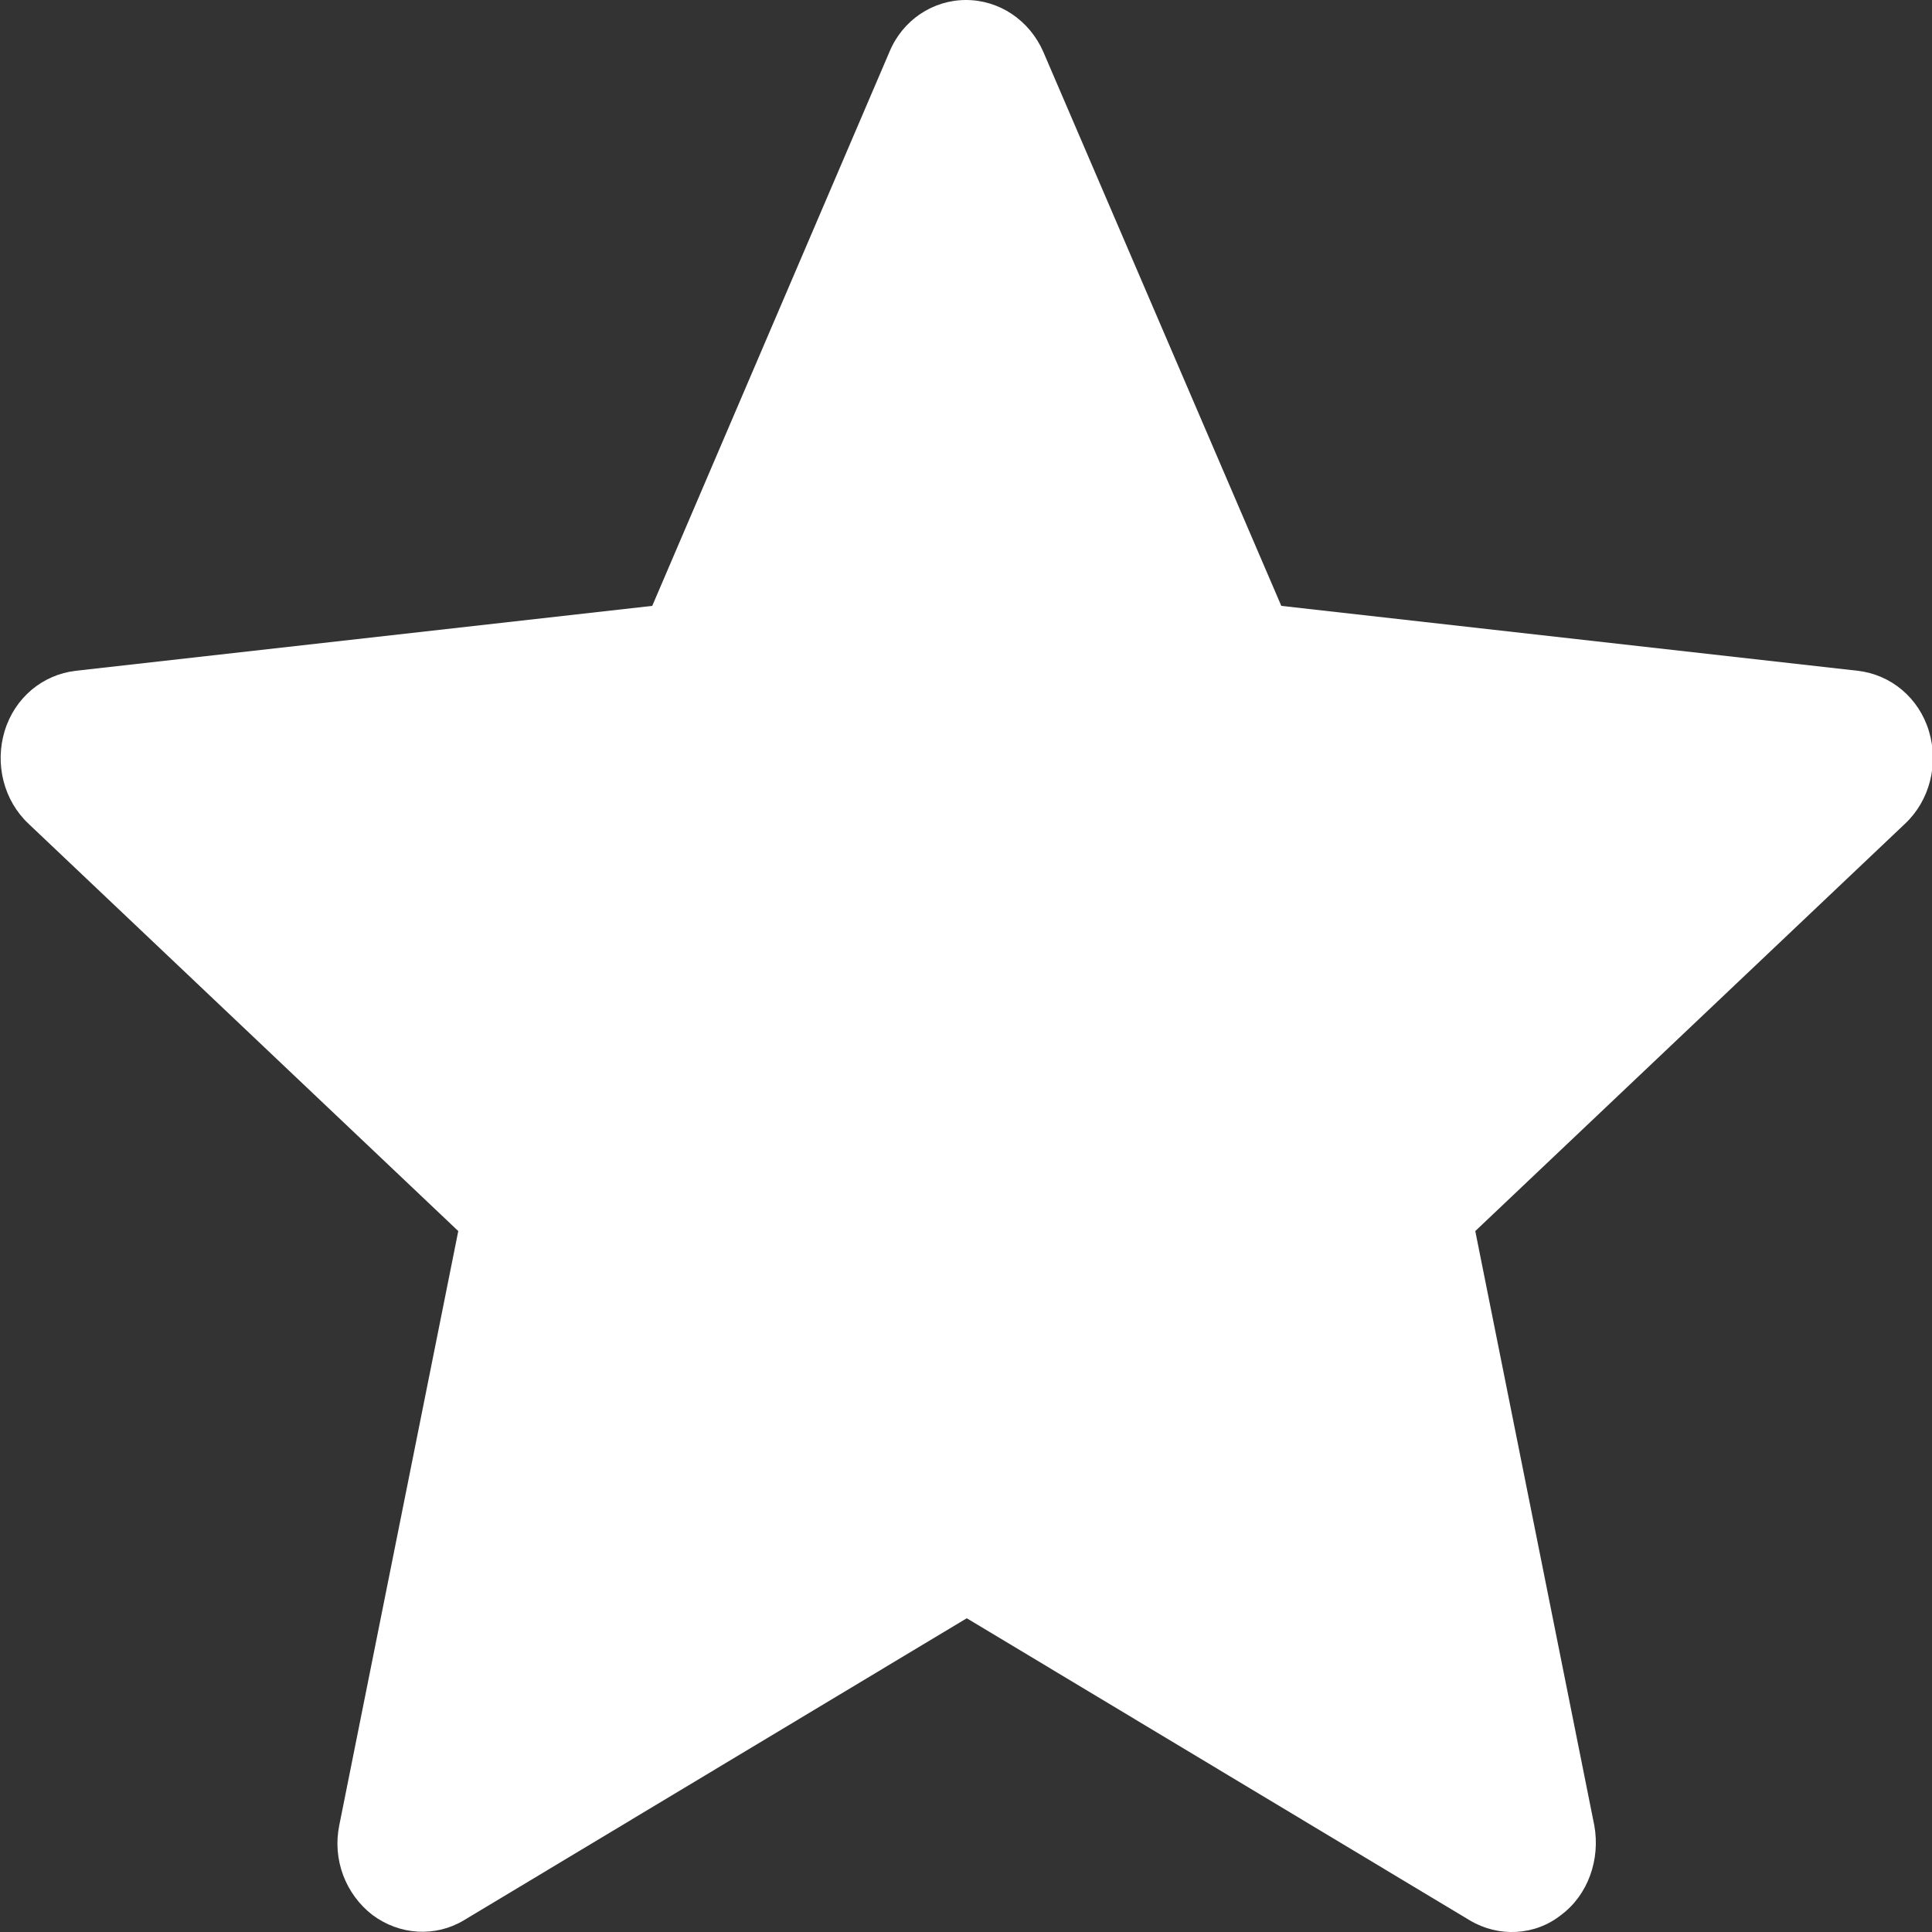
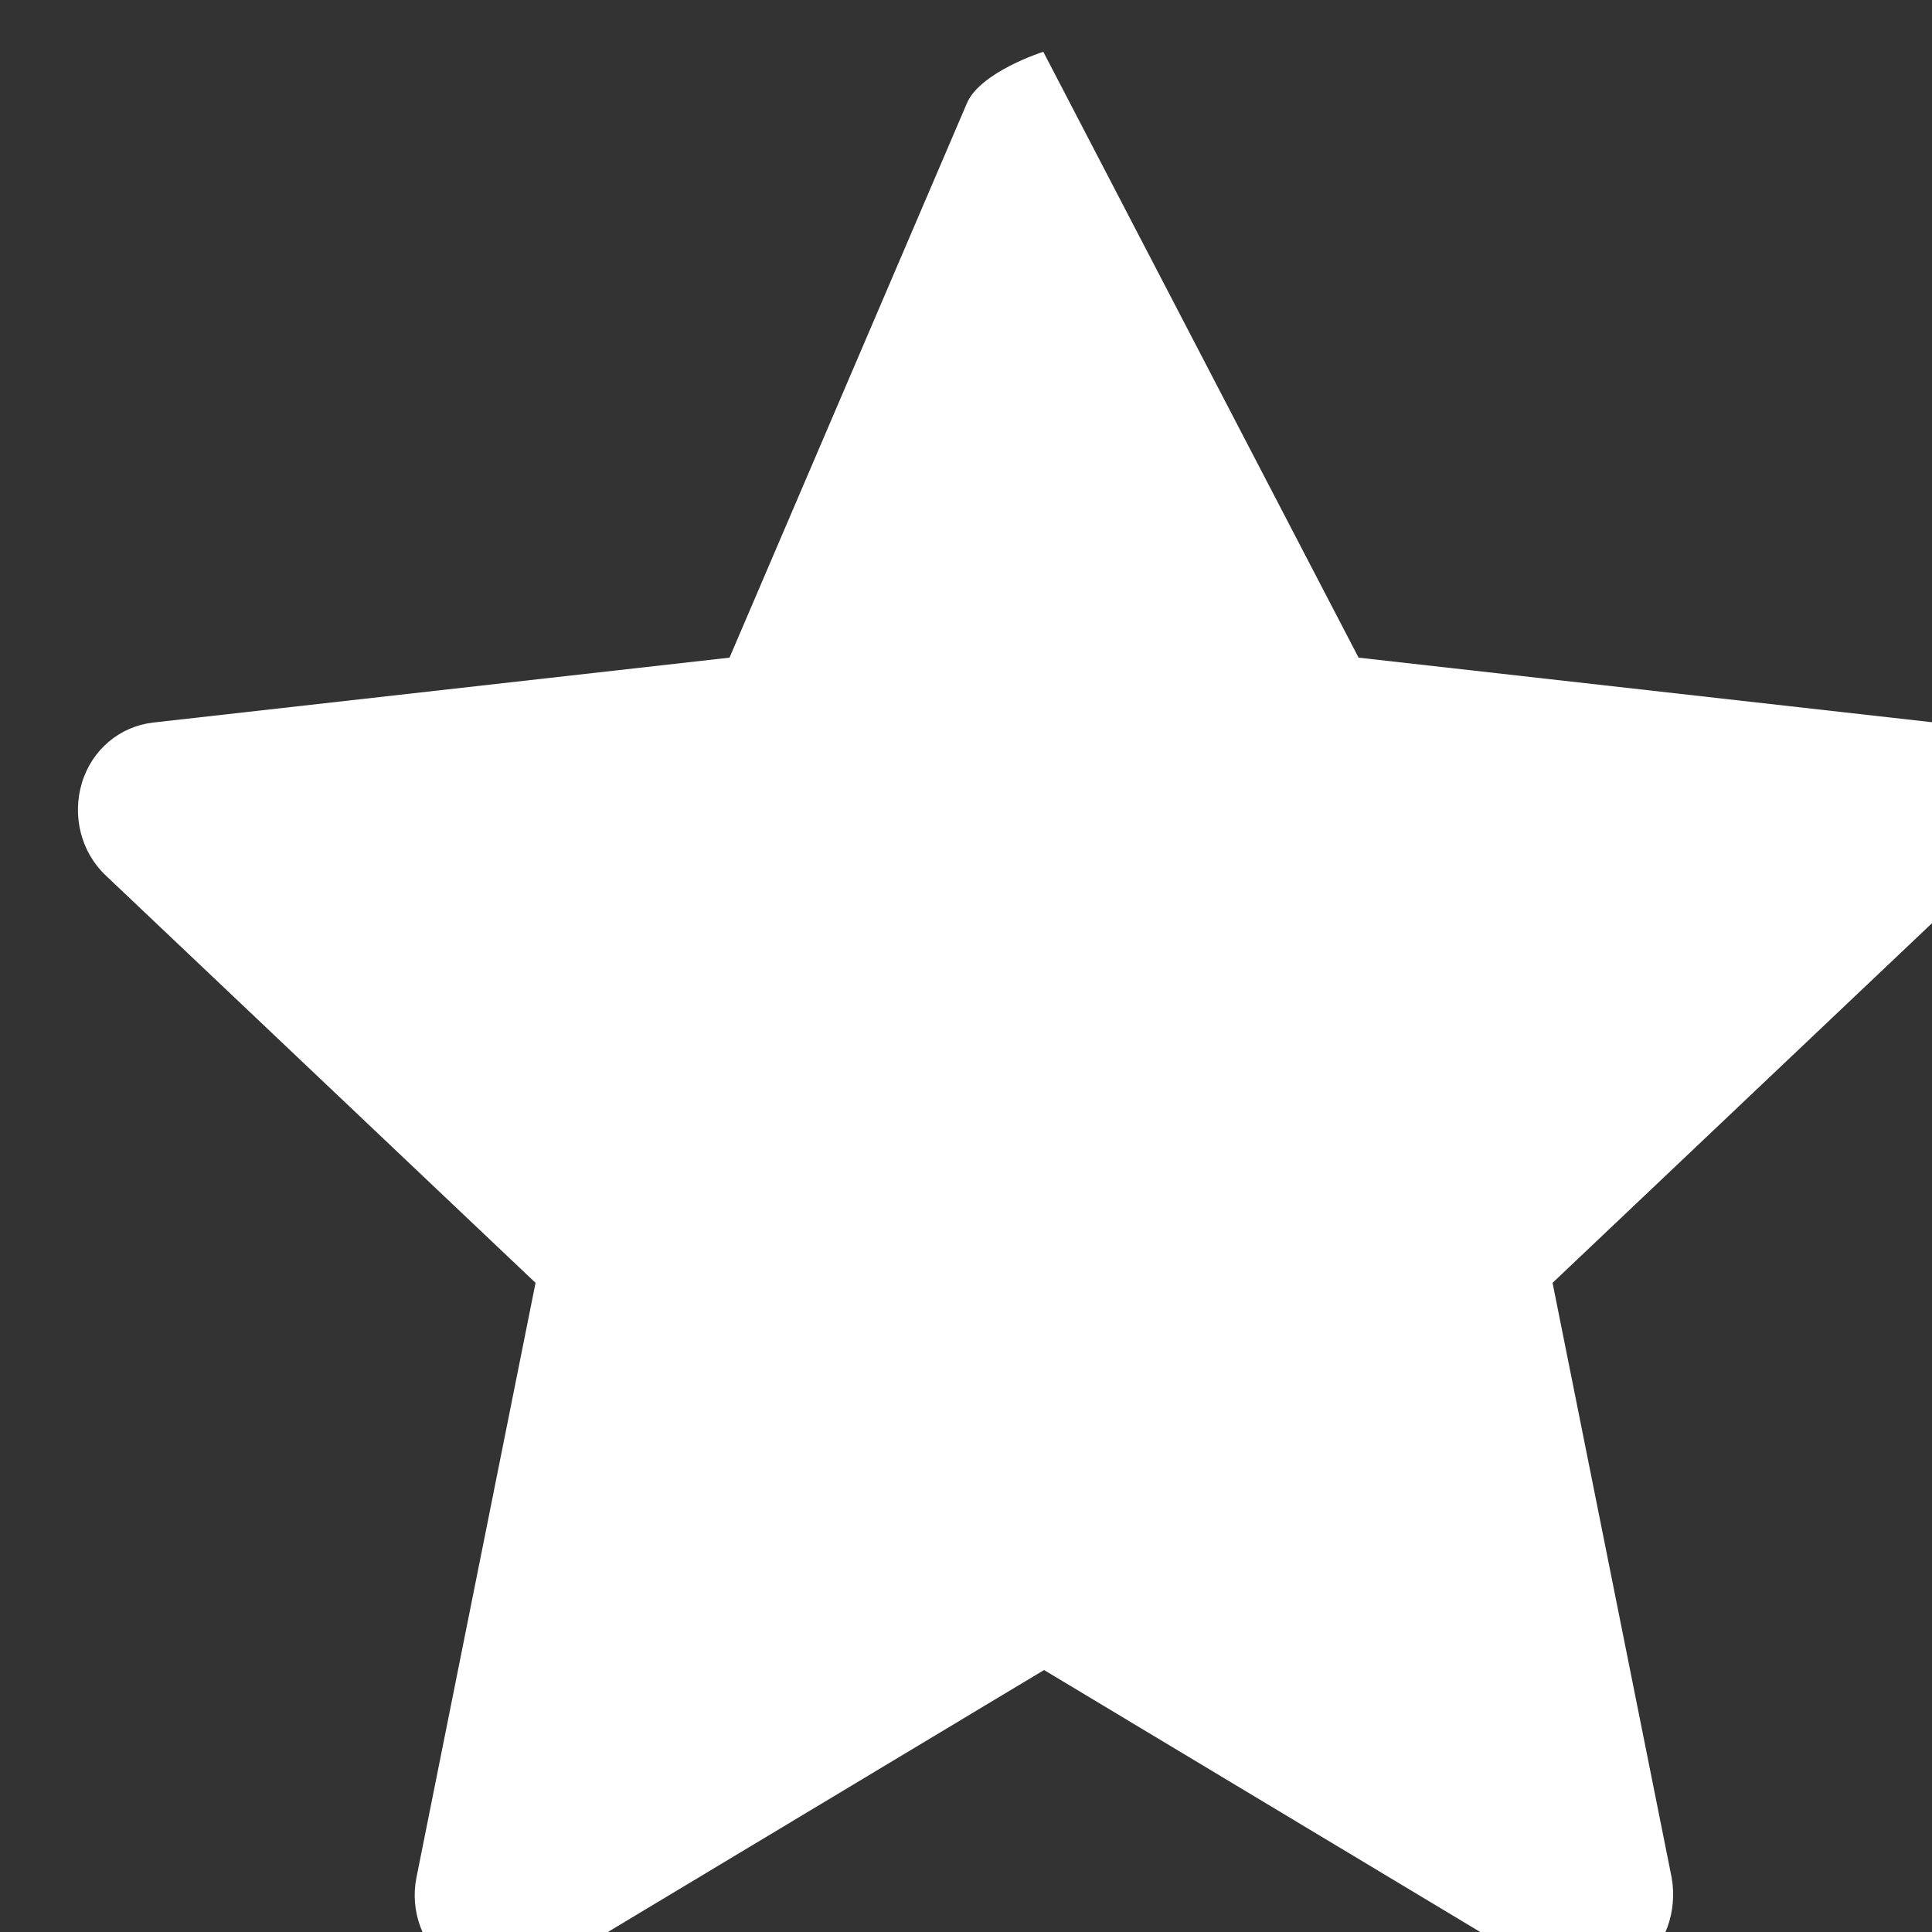
<svg xmlns="http://www.w3.org/2000/svg" viewBox="0 0 25 25">
  <rect x="0" y="0" width="25" height="25" fill="#333333" stroke="none" />
-   <path style="fill:#fff;" d="m13.5.67c-.18-.41-.57-.67-1-.67s-.82.26-.99.67l-3.07,7.17-7.46.84c-.43.05-.79.35-.92.78-.13.43-.01.9.31,1.2l5.56,5.27-1.54,7.69c-.09.44.08.89.43,1.16.35.26.81.29,1.18.07l6.51-3.91,6.51,3.91c.37.22.84.2,1.18-.07.35-.26.51-.72.43-1.16l-1.54-7.69,5.56-5.27c.32-.3.44-.77.31-1.2-.13-.43-.49-.73-.92-.78l-7.46-.84L13.5.67Z" />
+   <path style="fill:#fff;" d="m13.5.67s-.82.26-.99.67l-3.07,7.17-7.46.84c-.43.05-.79.35-.92.78-.13.43-.01.9.31,1.2l5.56,5.27-1.54,7.69c-.09.44.08.89.43,1.16.35.26.81.29,1.18.07l6.51-3.91,6.51,3.91c.37.22.84.2,1.18-.07.35-.26.51-.72.43-1.16l-1.54-7.69,5.56-5.27c.32-.3.44-.77.31-1.2-.13-.43-.49-.73-.92-.78l-7.46-.84L13.5.67Z" />
</svg>